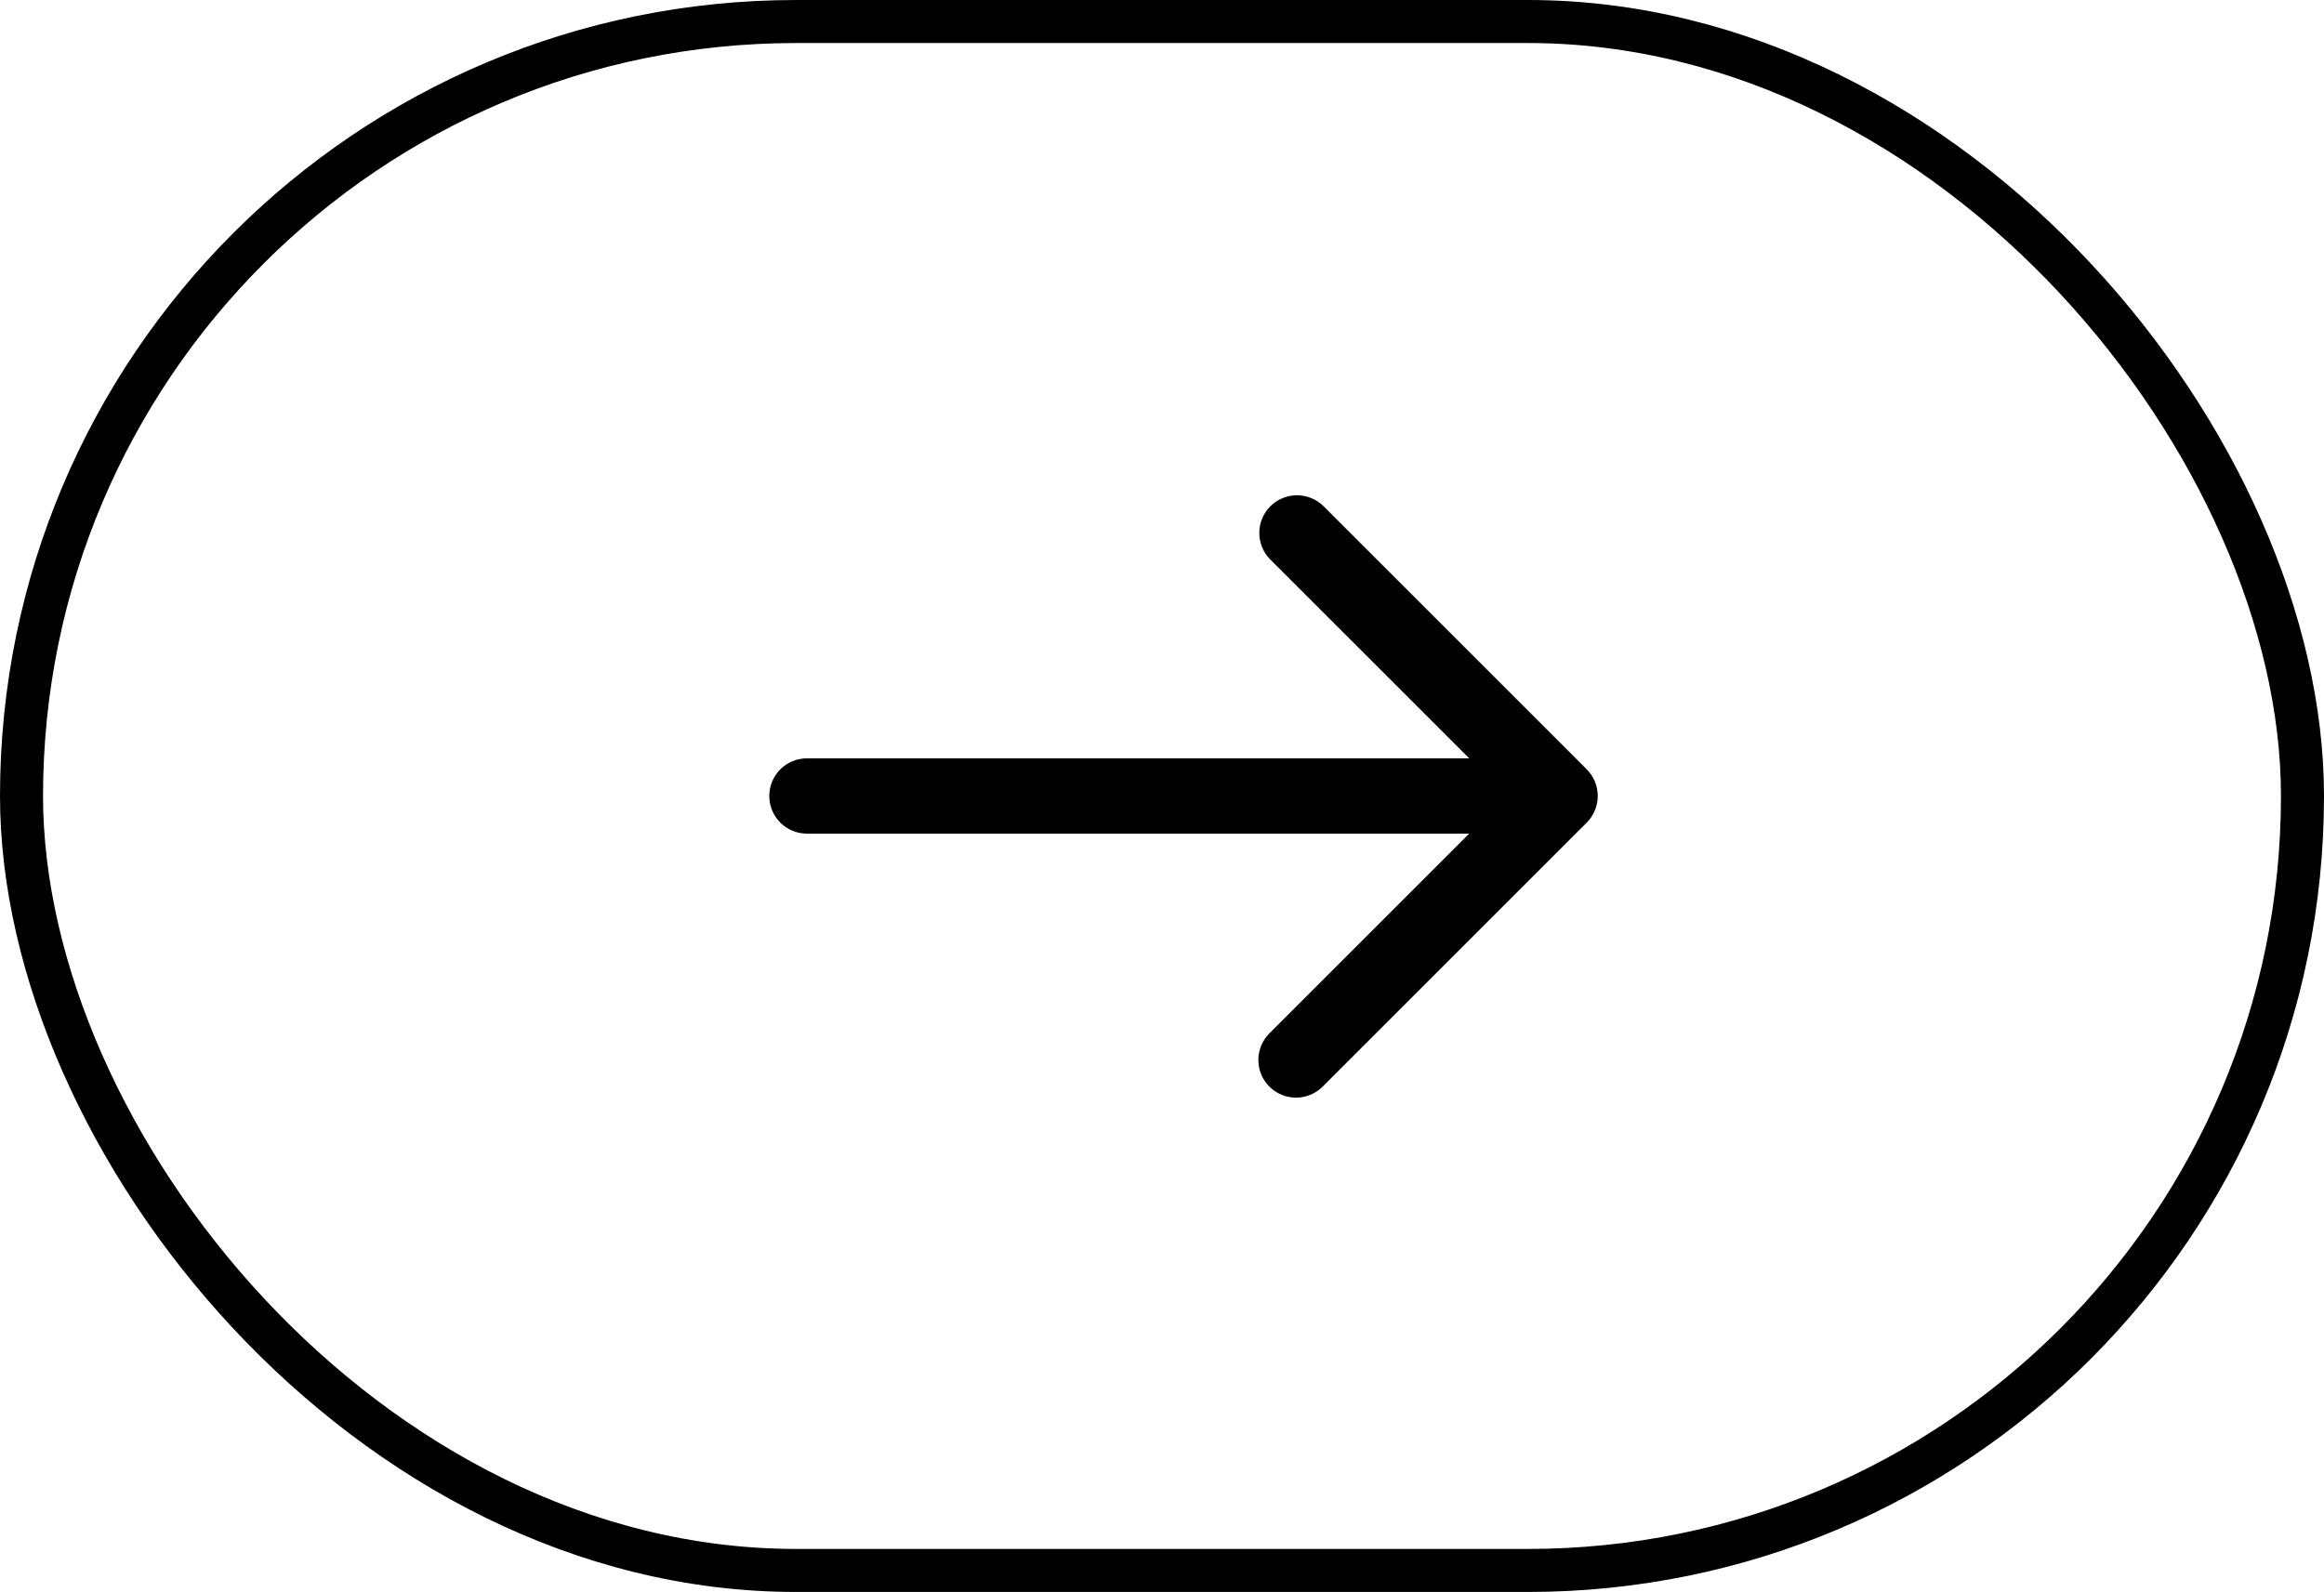
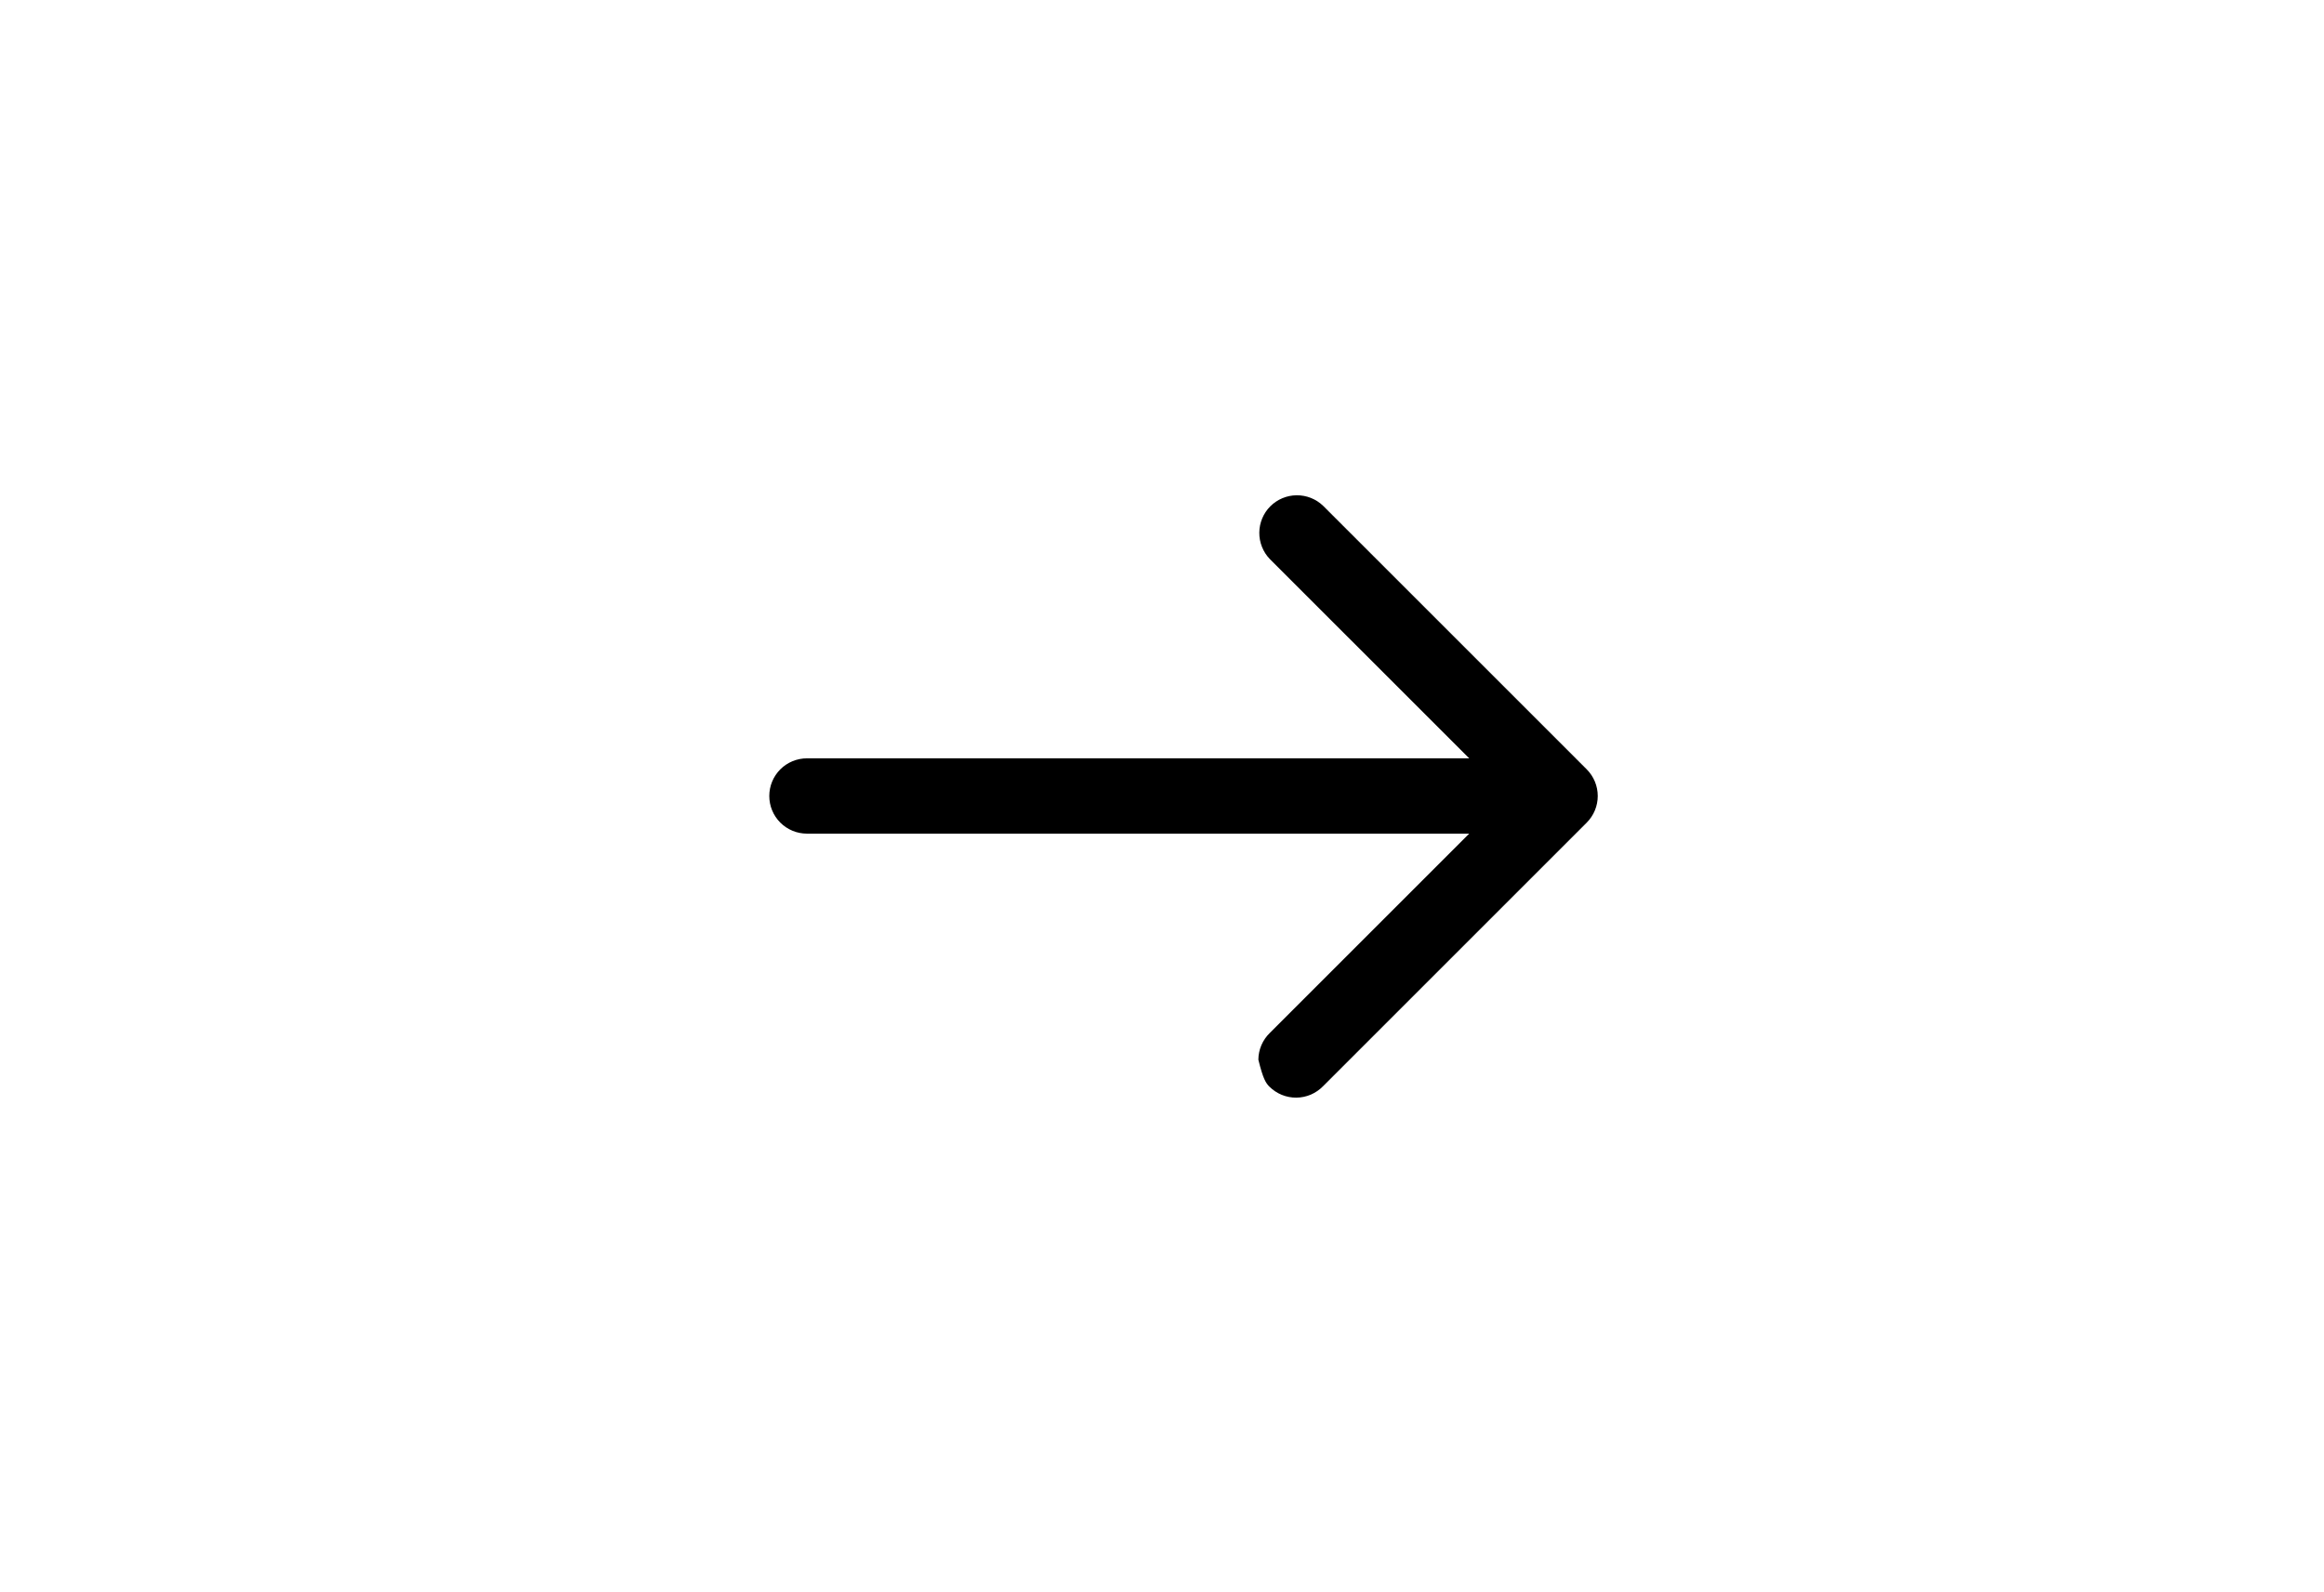
<svg xmlns="http://www.w3.org/2000/svg" width="54" height="37" viewBox="0 0 54 37" fill="none">
-   <rect x="0.5" y="0.5" width="53" height="36" rx="18" stroke="black" />
-   <path d="M36.869 17.881L30.744 11.756C30.579 11.597 30.358 11.509 30.128 11.511C29.899 11.513 29.679 11.605 29.517 11.767C29.355 11.929 29.263 12.149 29.261 12.378C29.259 12.608 29.347 12.829 29.506 12.994L34.138 17.625H18.75C18.518 17.625 18.295 17.717 18.131 17.881C17.967 18.045 17.875 18.268 17.875 18.5C17.875 18.732 17.967 18.955 18.131 19.119C18.295 19.283 18.518 19.375 18.75 19.375H34.138L29.506 24.006C29.423 24.087 29.356 24.184 29.31 24.29C29.264 24.397 29.24 24.512 29.239 24.628C29.238 24.744 29.26 24.86 29.304 24.967C29.348 25.075 29.413 25.172 29.495 25.255C29.578 25.337 29.675 25.402 29.783 25.446C29.89 25.49 30.006 25.512 30.122 25.511C30.238 25.51 30.353 25.486 30.46 25.44C30.566 25.394 30.663 25.327 30.744 25.244L36.869 19.119C37.033 18.954 37.125 18.732 37.125 18.5C37.125 18.268 37.033 18.046 36.869 17.881Z" fill="black" />
+   <path d="M36.869 17.881L30.744 11.756C30.579 11.597 30.358 11.509 30.128 11.511C29.899 11.513 29.679 11.605 29.517 11.767C29.355 11.929 29.263 12.149 29.261 12.378C29.259 12.608 29.347 12.829 29.506 12.994L34.138 17.625H18.75C18.518 17.625 18.295 17.717 18.131 17.881C17.967 18.045 17.875 18.268 17.875 18.5C17.875 18.732 17.967 18.955 18.131 19.119C18.295 19.283 18.518 19.375 18.75 19.375H34.138L29.506 24.006C29.423 24.087 29.356 24.184 29.31 24.29C29.264 24.397 29.24 24.512 29.239 24.628C29.348 25.075 29.413 25.172 29.495 25.255C29.578 25.337 29.675 25.402 29.783 25.446C29.89 25.49 30.006 25.512 30.122 25.511C30.238 25.51 30.353 25.486 30.46 25.44C30.566 25.394 30.663 25.327 30.744 25.244L36.869 19.119C37.033 18.954 37.125 18.732 37.125 18.5C37.125 18.268 37.033 18.046 36.869 17.881Z" fill="black" />
</svg>